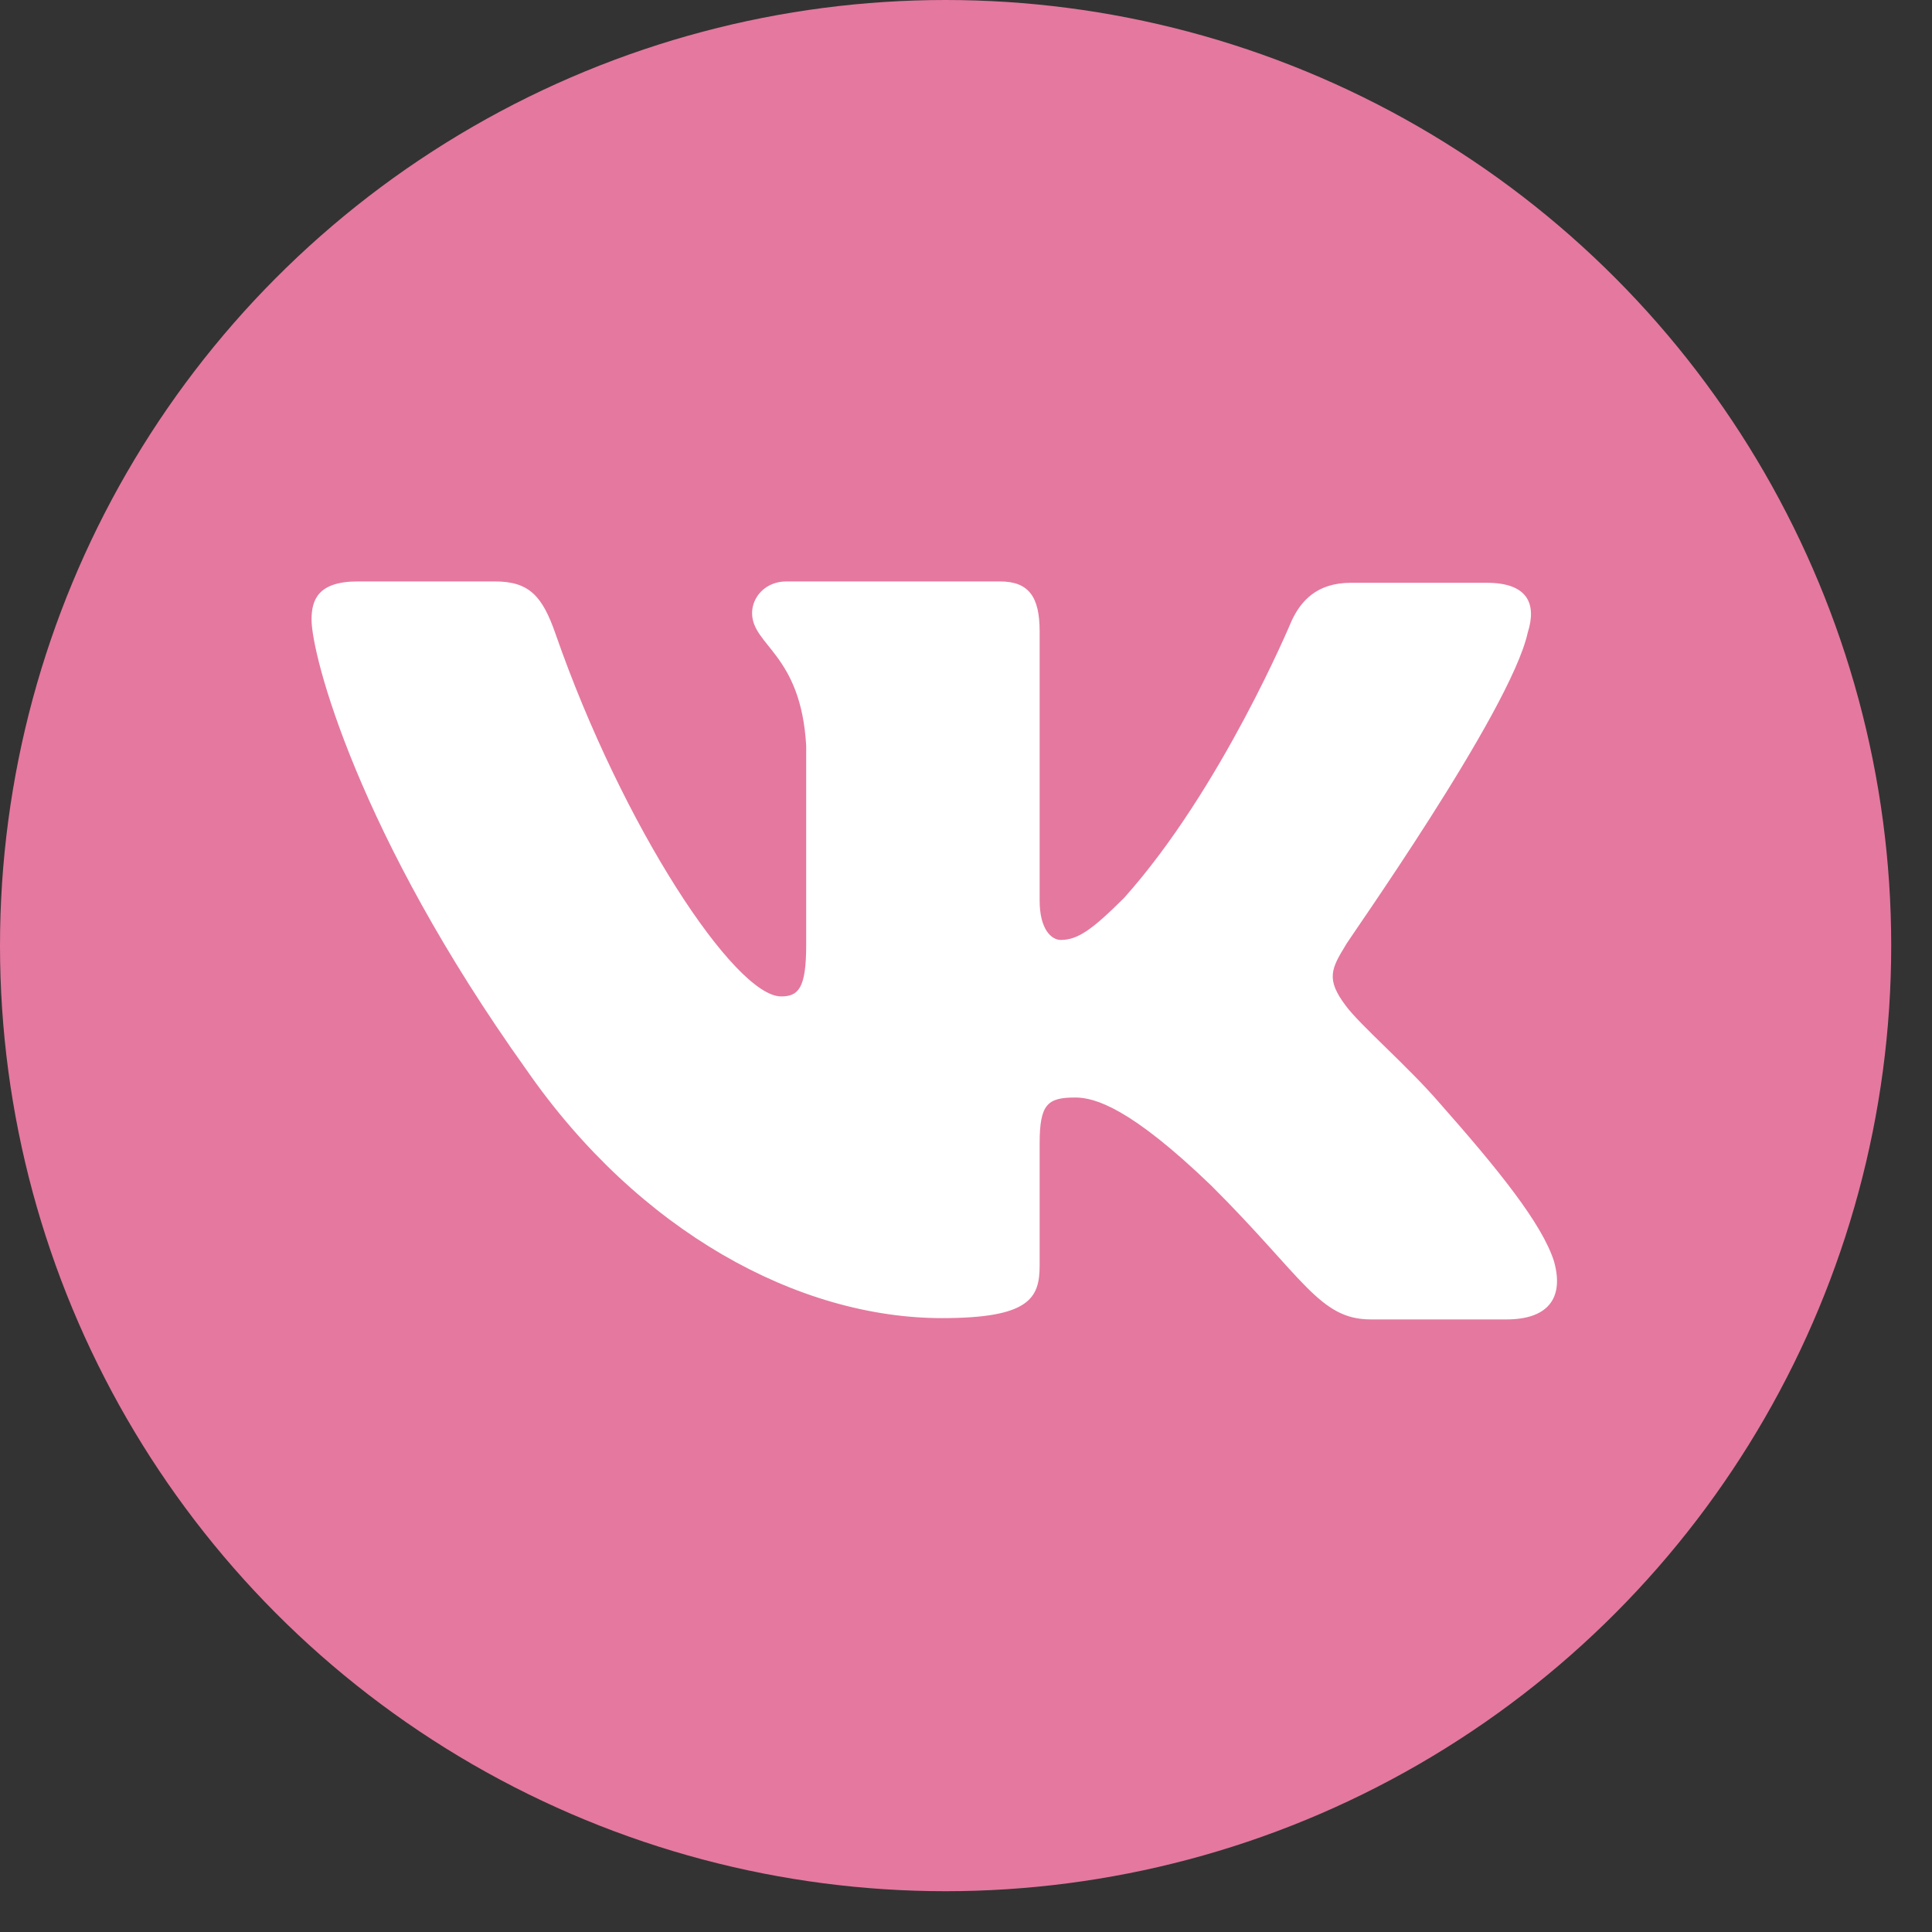
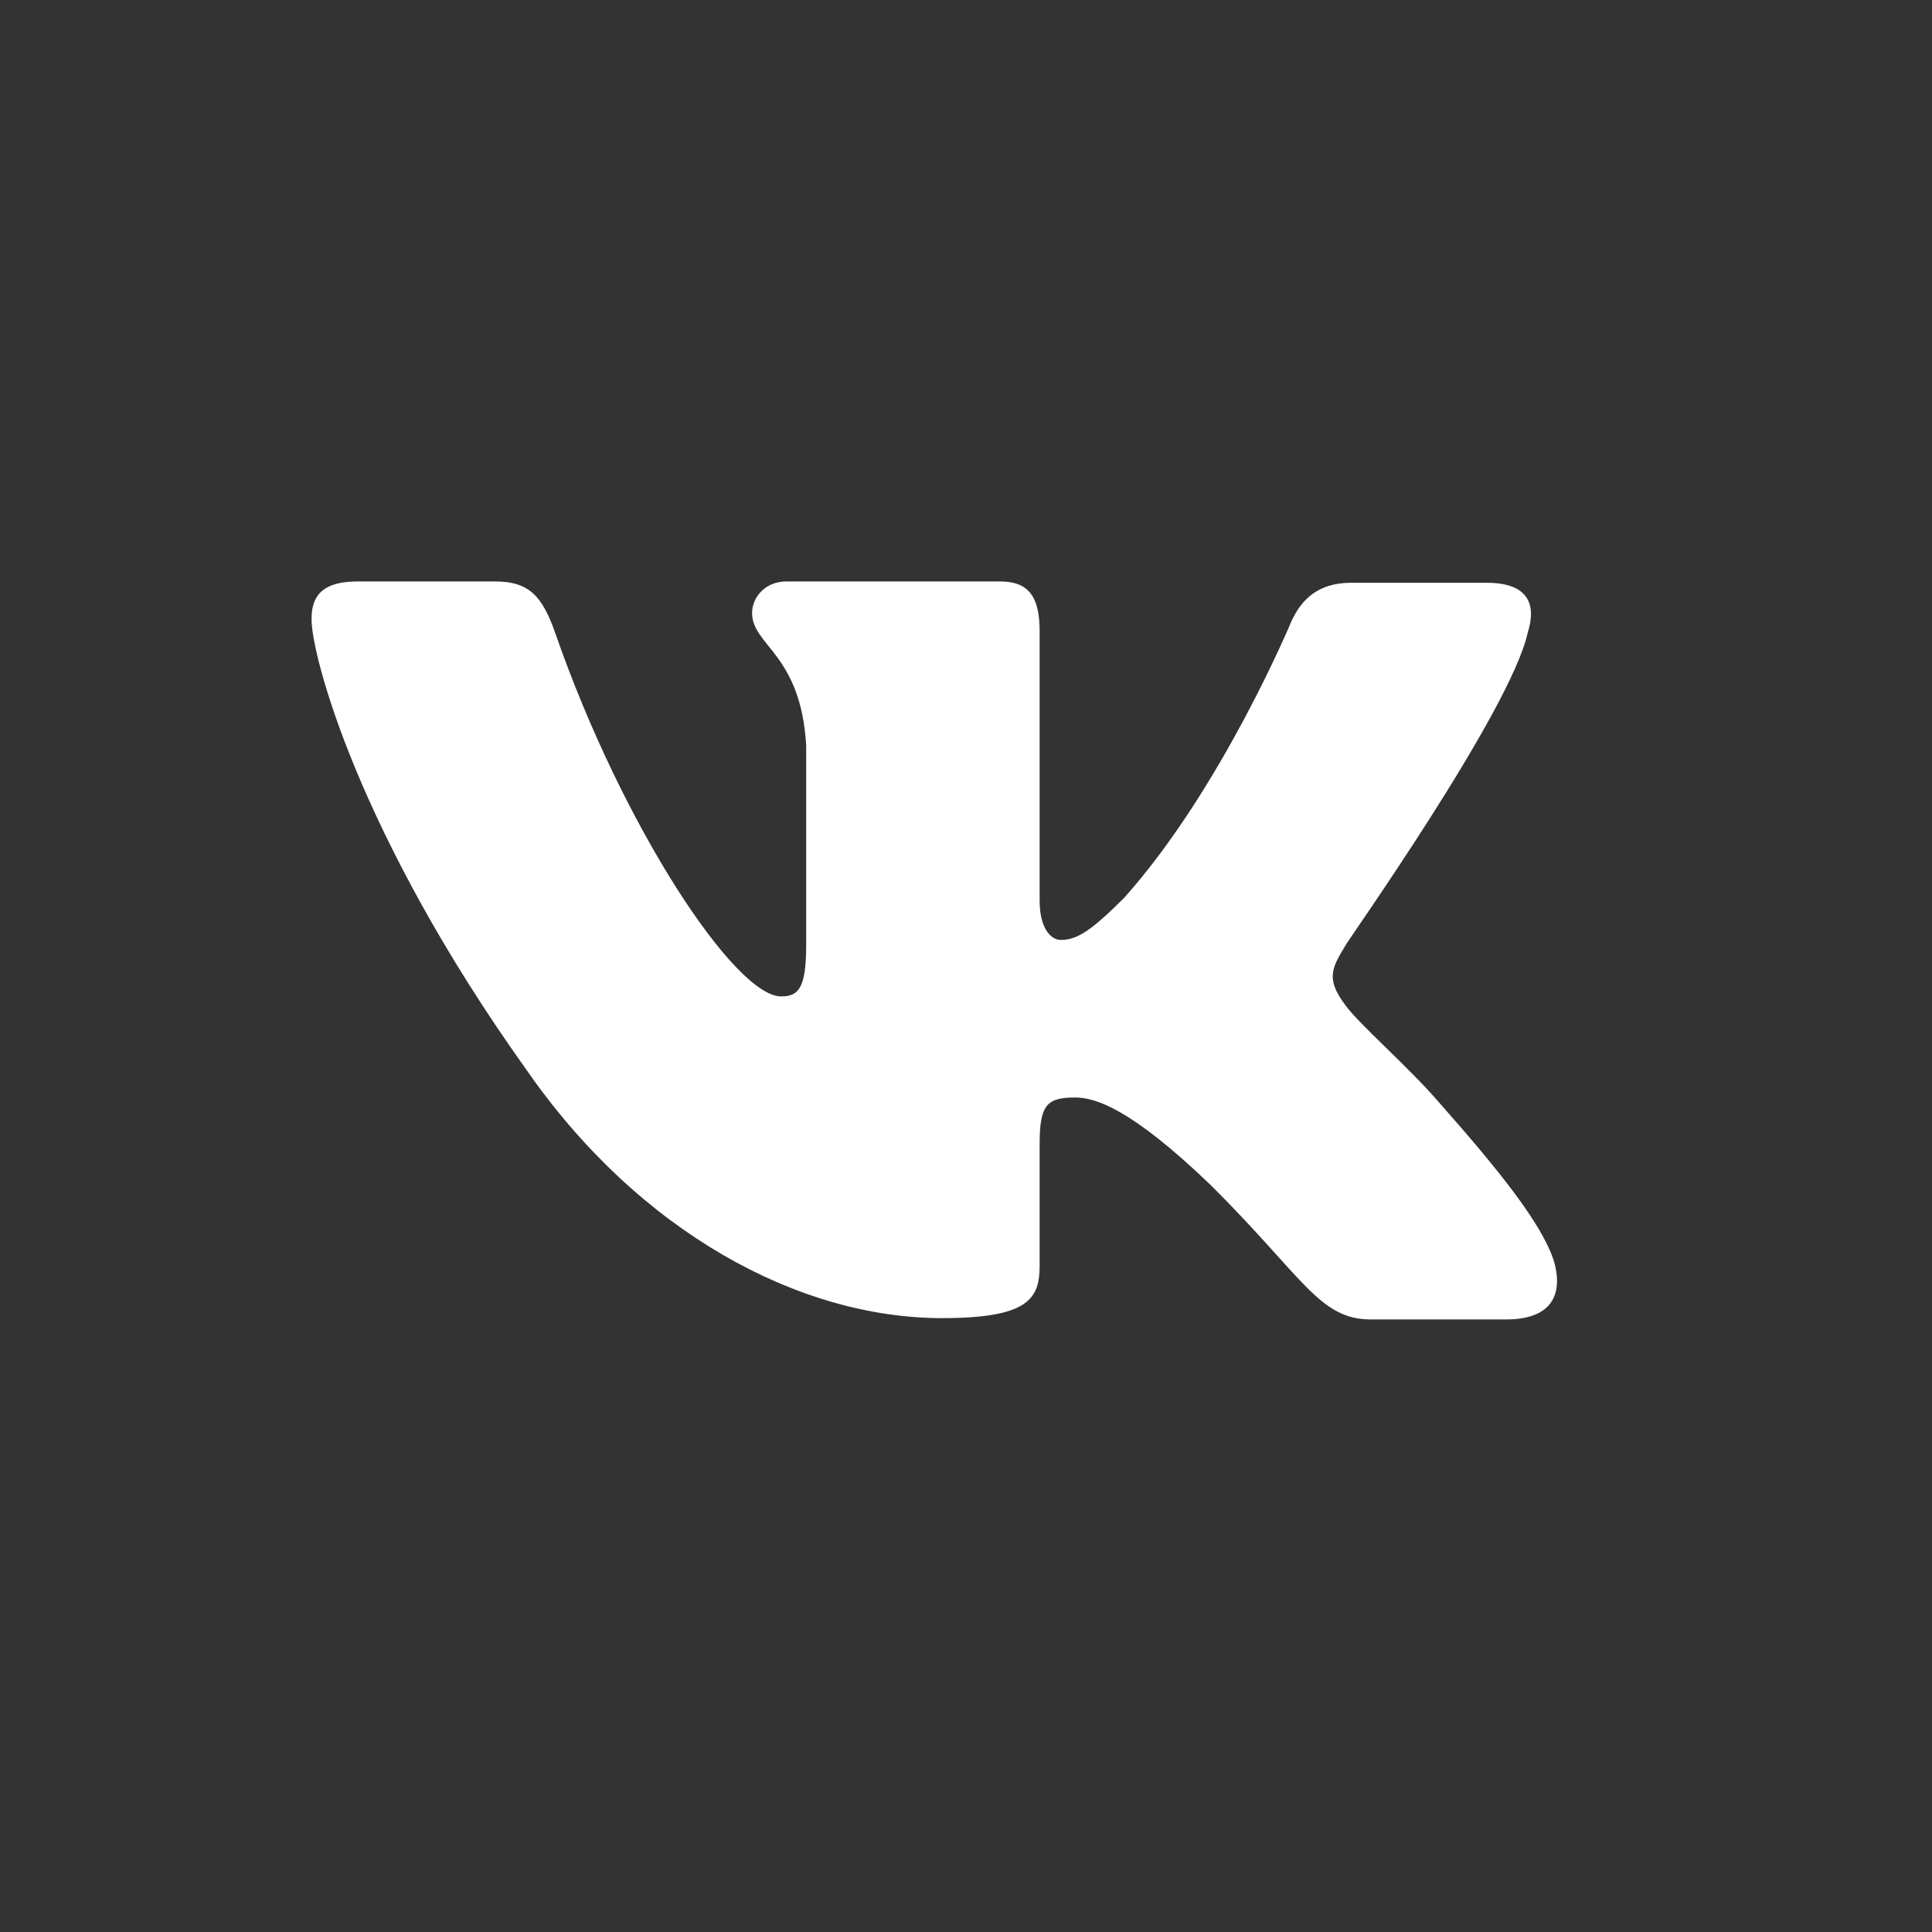
<svg xmlns="http://www.w3.org/2000/svg" width="43" height="43" viewBox="0 0 43 43" fill="none">
  <rect x="0" y="0" width="43" height="43" fill="#333333" stroke="none" />
-   <circle cx="21.046" cy="21.046" r="21.046" fill="#E5789F" />
  <path fill-rule="evenodd" clip-rule="evenodd" d="M34.002 14.081C34.207 13.438 34.002 12.971 33.091 12.971H30.067C29.304 12.971 28.952 13.38 28.747 13.818C28.747 13.818 27.19 17.559 25.018 19.985C24.313 20.686 23.991 20.92 23.609 20.92C23.403 20.92 23.139 20.686 23.139 20.043V14.052C23.139 13.292 22.904 12.941 22.258 12.941H17.502C17.033 12.941 16.739 13.292 16.739 13.643C16.739 14.373 17.825 14.549 17.943 16.595V21.037C17.943 22.001 17.767 22.177 17.385 22.177C16.358 22.177 13.862 18.407 12.365 14.11C12.071 13.263 11.778 12.941 11.014 12.941H7.961C7.08 12.941 6.934 13.351 6.934 13.789C6.934 14.578 7.961 18.553 11.719 23.813C14.214 27.408 17.767 29.337 20.967 29.337C22.904 29.337 23.139 28.898 23.139 28.168V25.45C23.139 24.573 23.315 24.427 23.932 24.427C24.372 24.427 25.165 24.661 26.956 26.385C29.011 28.431 29.363 29.366 30.508 29.366H33.532C34.413 29.366 34.824 28.927 34.589 28.08C34.324 27.232 33.326 26.005 32.035 24.544C31.33 23.726 30.273 22.82 29.95 22.381C29.51 21.797 29.627 21.563 29.95 21.037C29.921 21.037 33.62 15.835 34.002 14.081Z" fill="white" />
</svg>